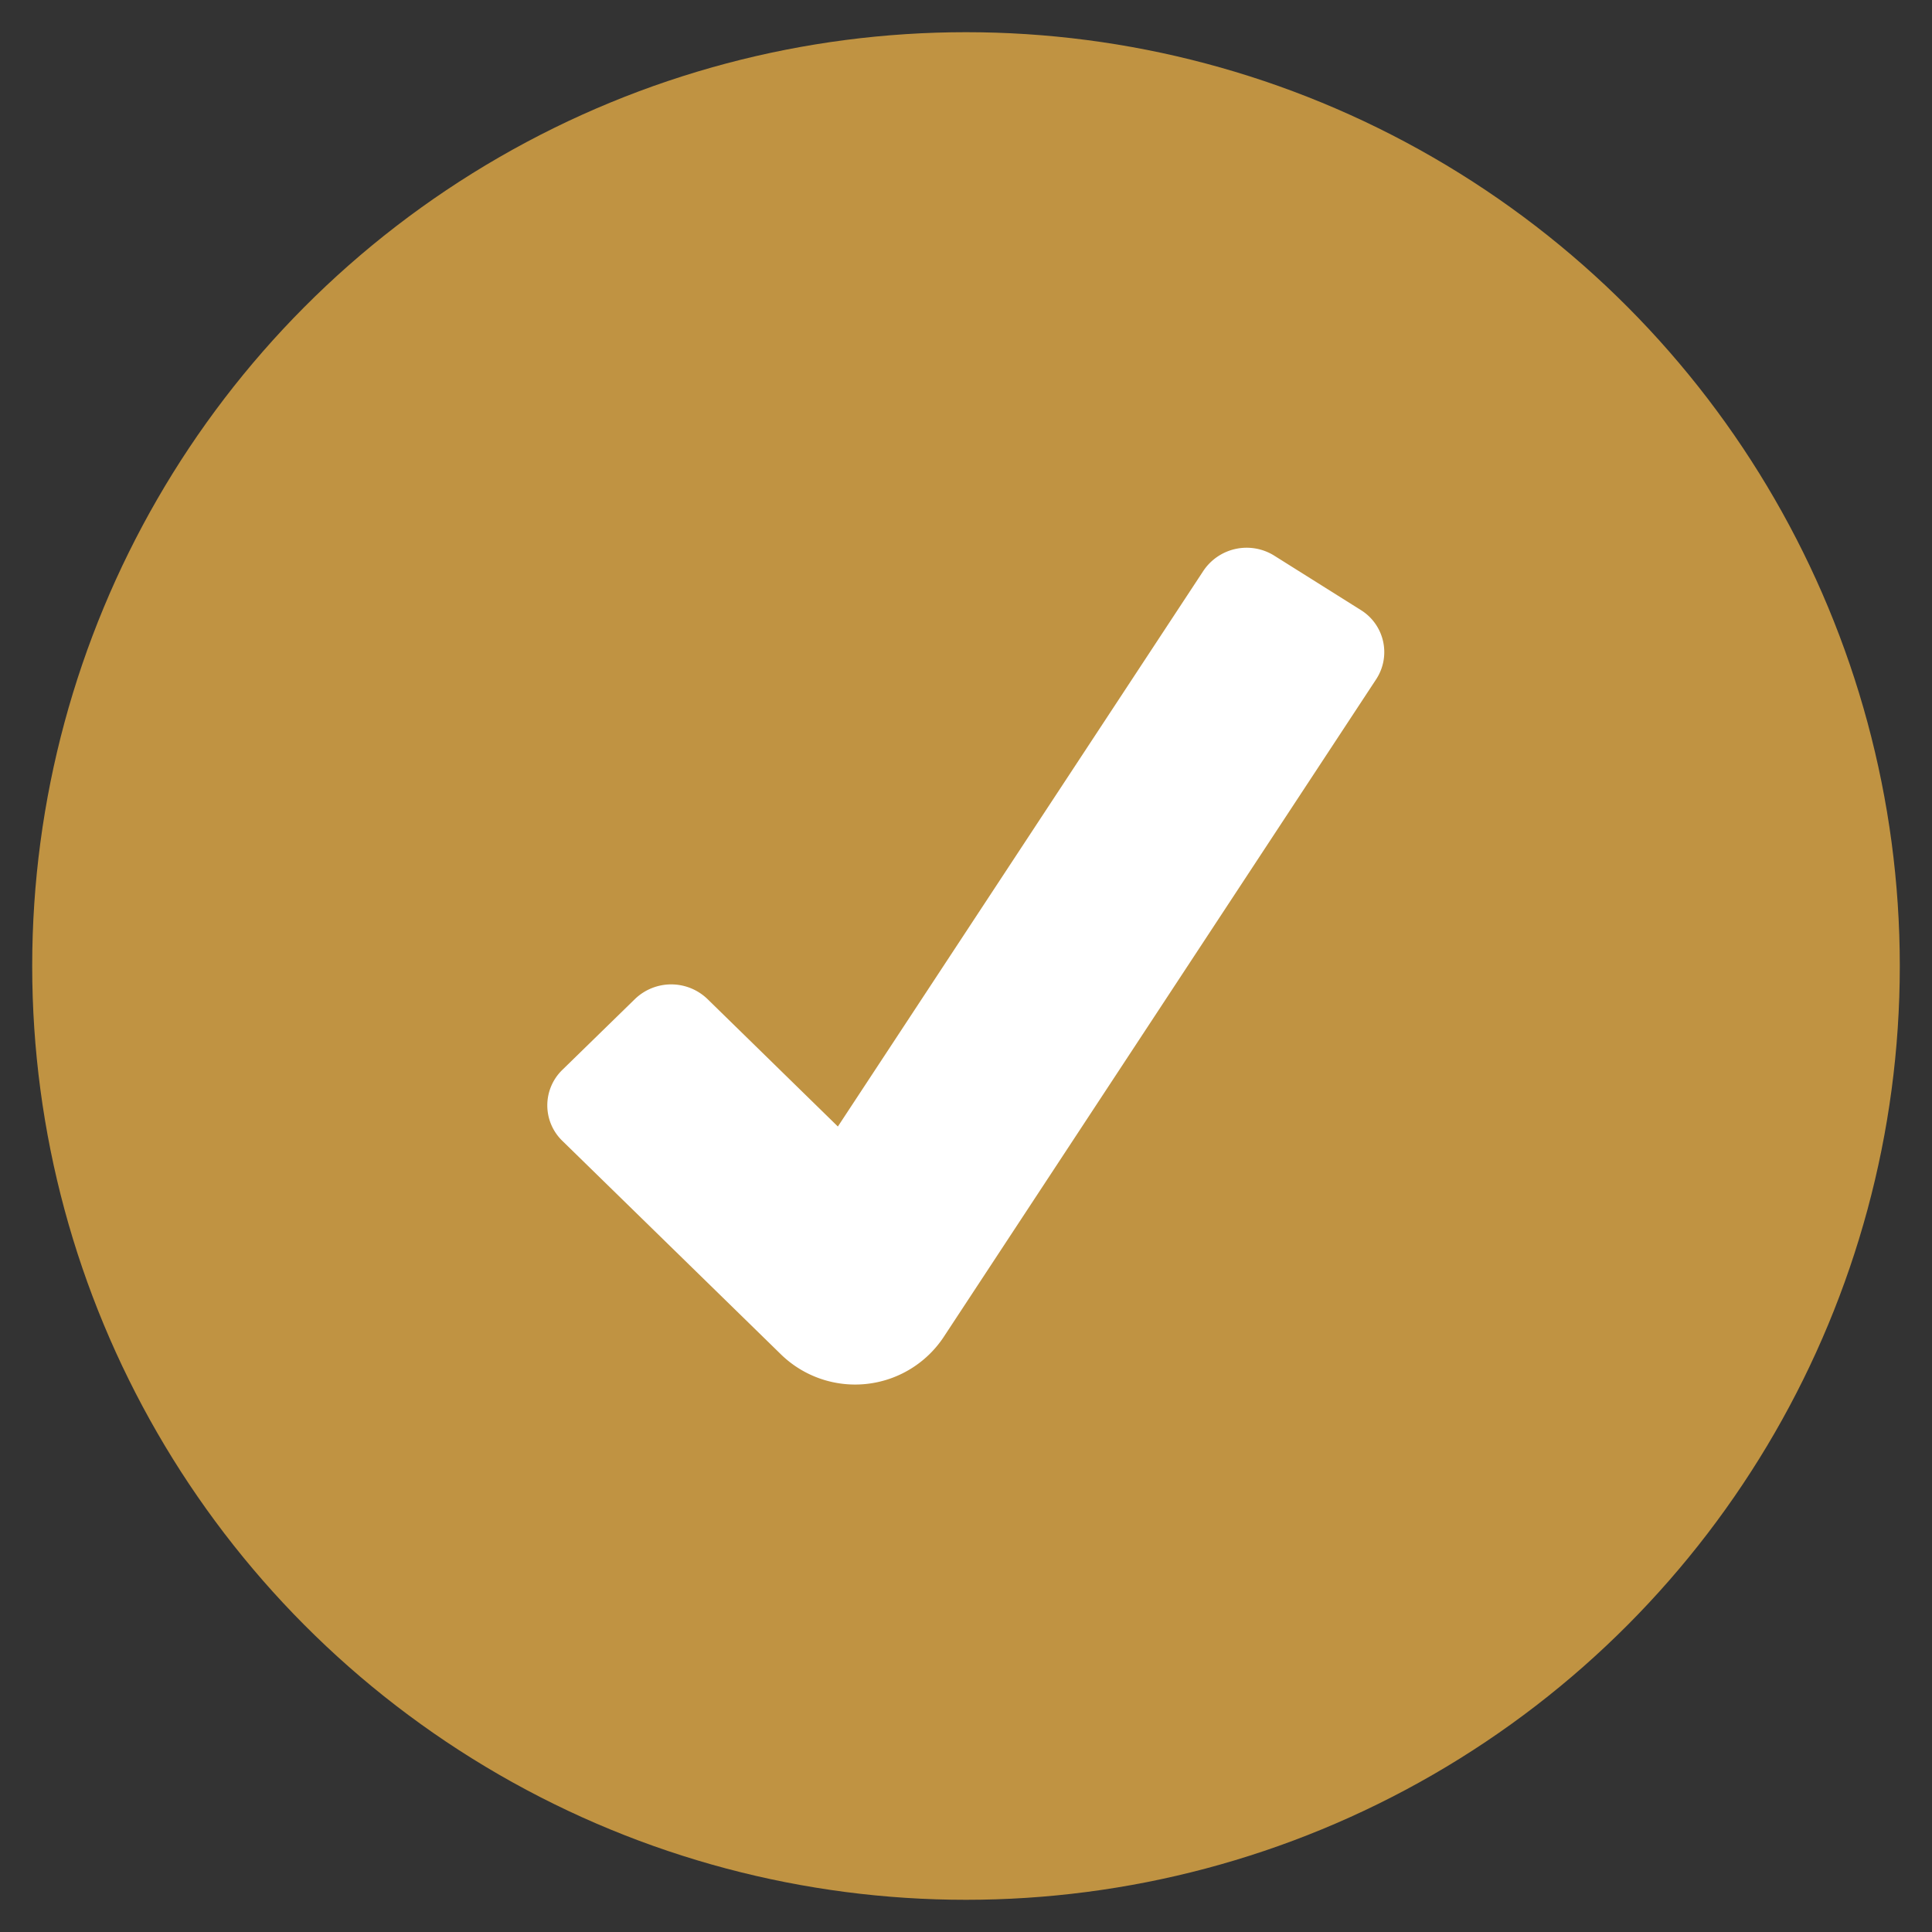
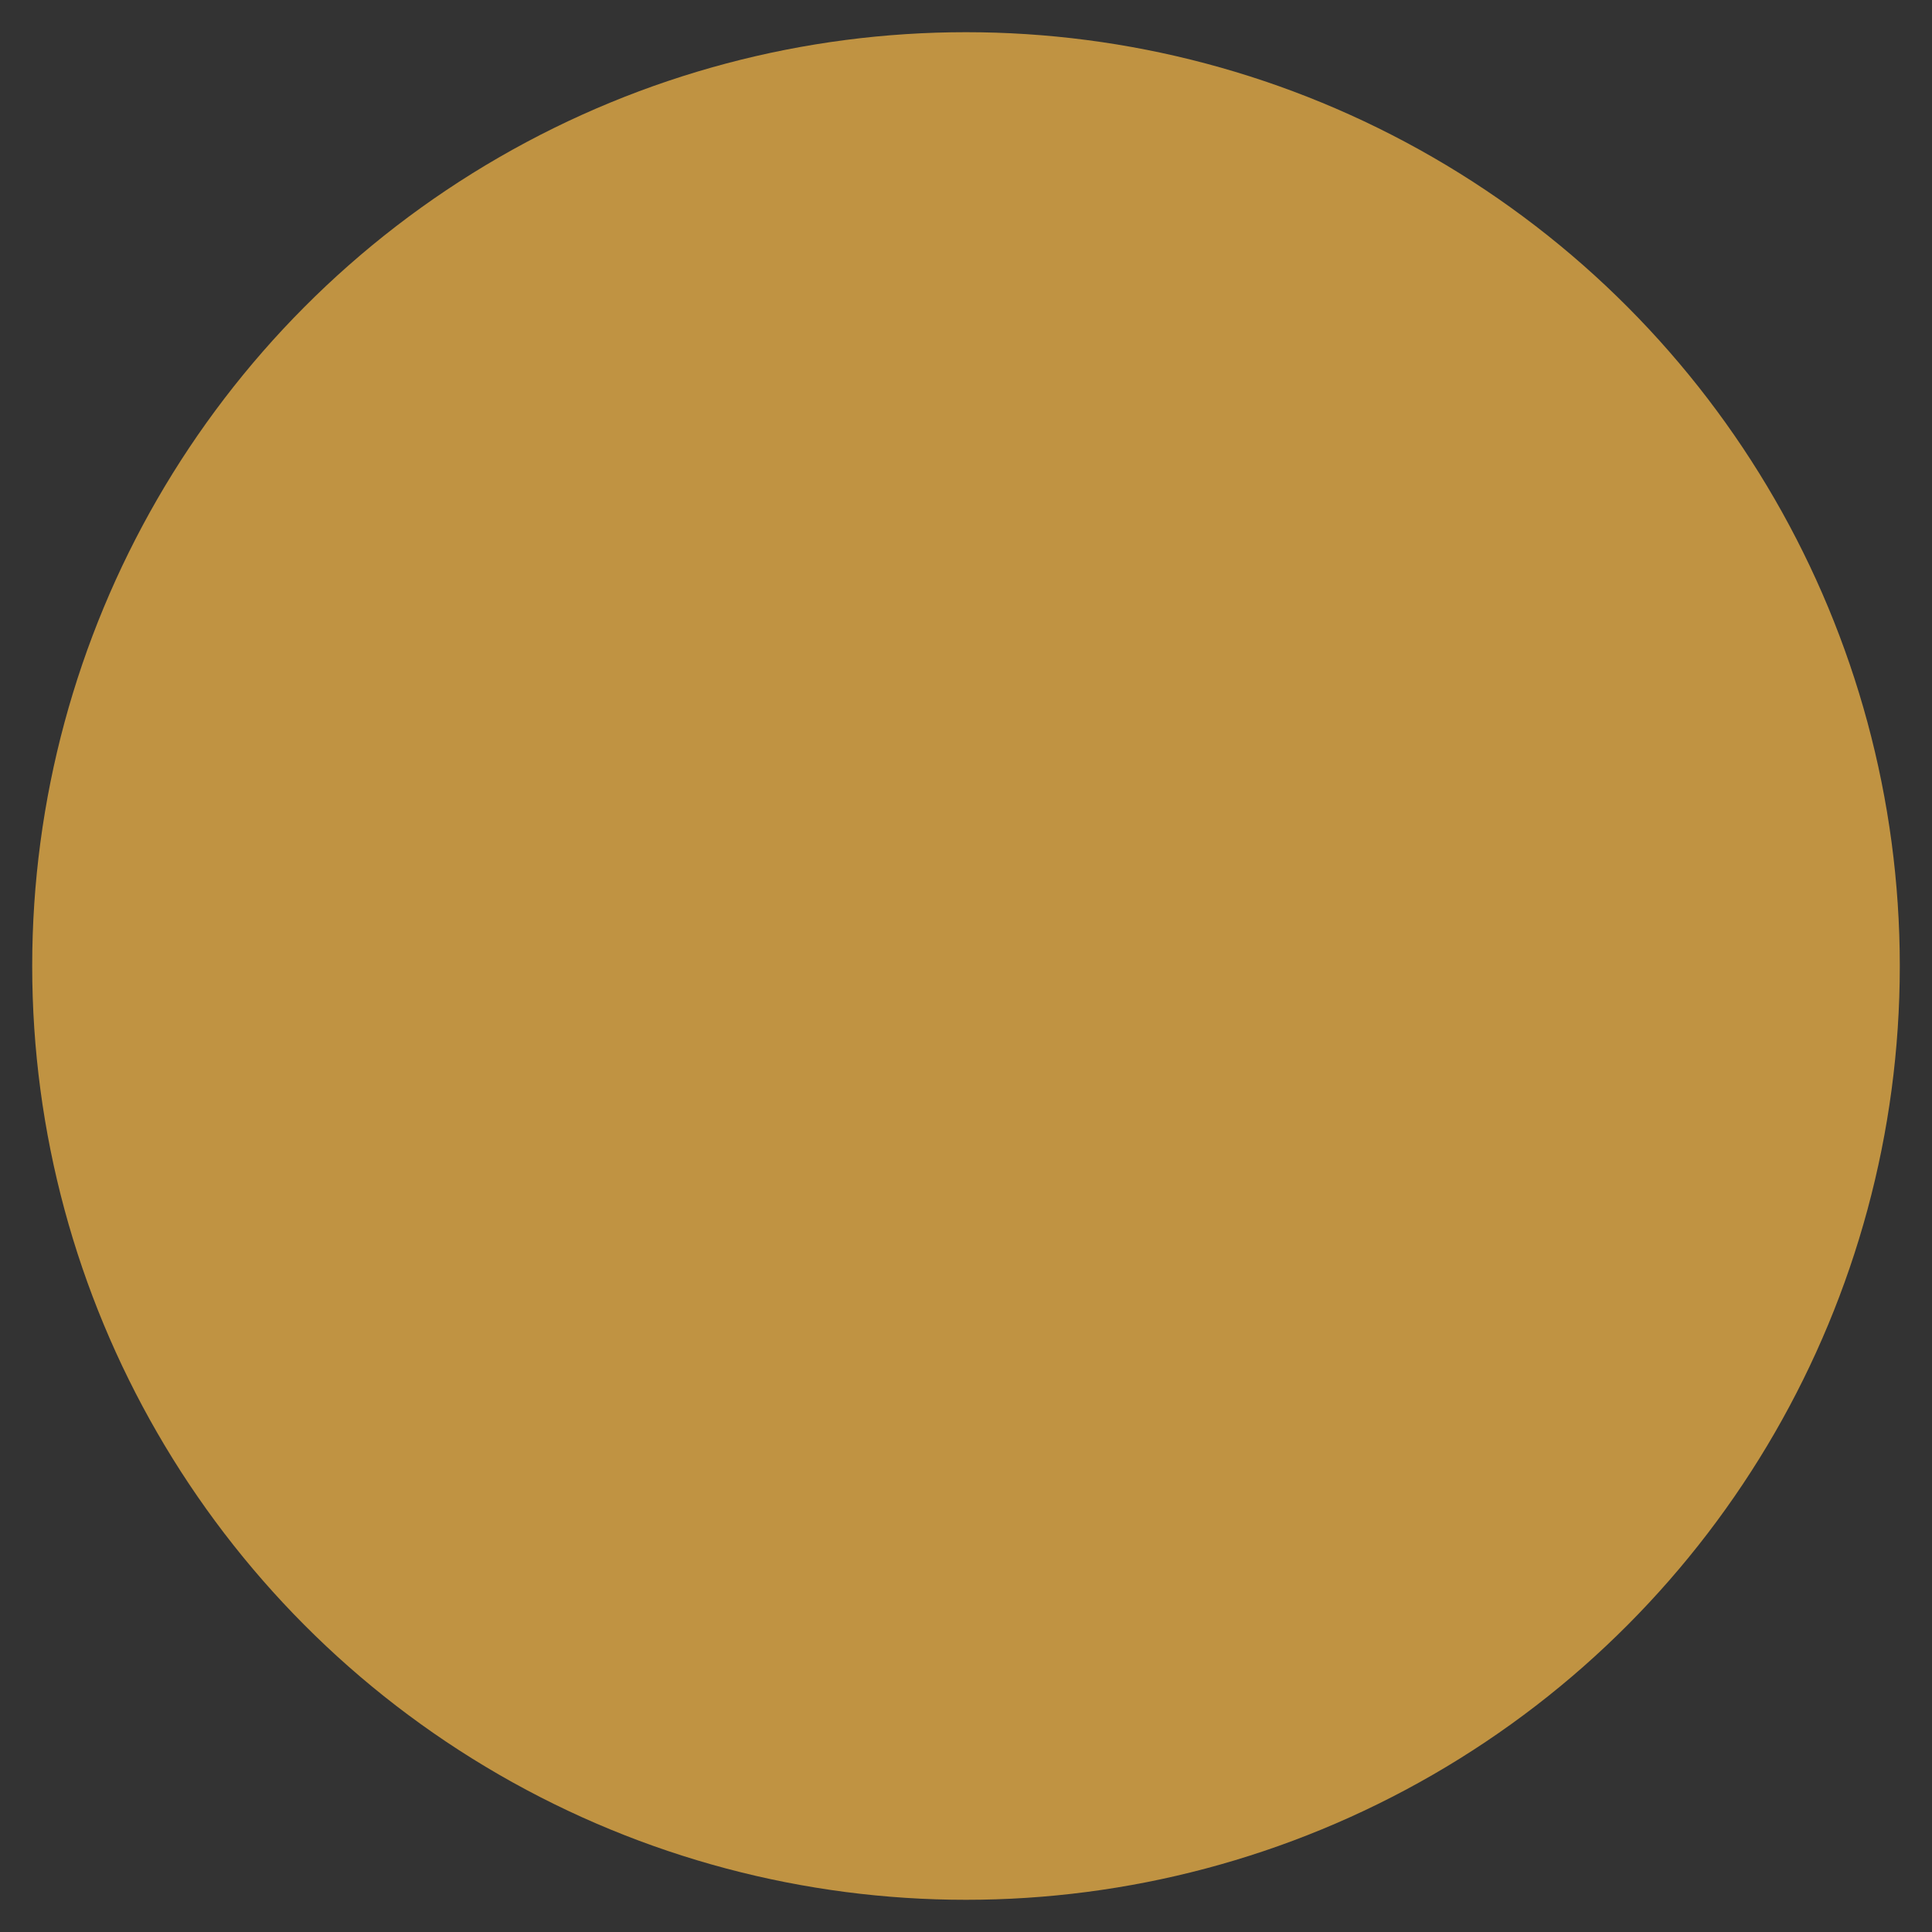
<svg xmlns="http://www.w3.org/2000/svg" version="1.1" width="512" height="512" x="0" y="0" viewBox="0 0 60 60" style="enable-background:new 0 0 512 512" xml:space="preserve" class="">
  <rect x="0" y="0" width="60" height="60" fill="#333333" stroke="none" />
  <g>
    <circle cx="30" cy="30" r="29" fill="#c09342" data-original="#5edd60" class="" />
-     <path fill="#ffffff" d="m24.262 42.07-6.8-6.642a1.534 1.534 0 0 1 0-2.2l2.255-2.2a1.621 1.621 0 0 1 2.256 0l4.048 3.957 11.353-17.26a1.617 1.617 0 0 1 2.2-.468l2.684 1.686a1.537 1.537 0 0 1 .479 2.154L29.294 41.541a3.3 3.3 0 0 1-5.032.529z" data-original="#ffffff" />
  </g>
</svg>